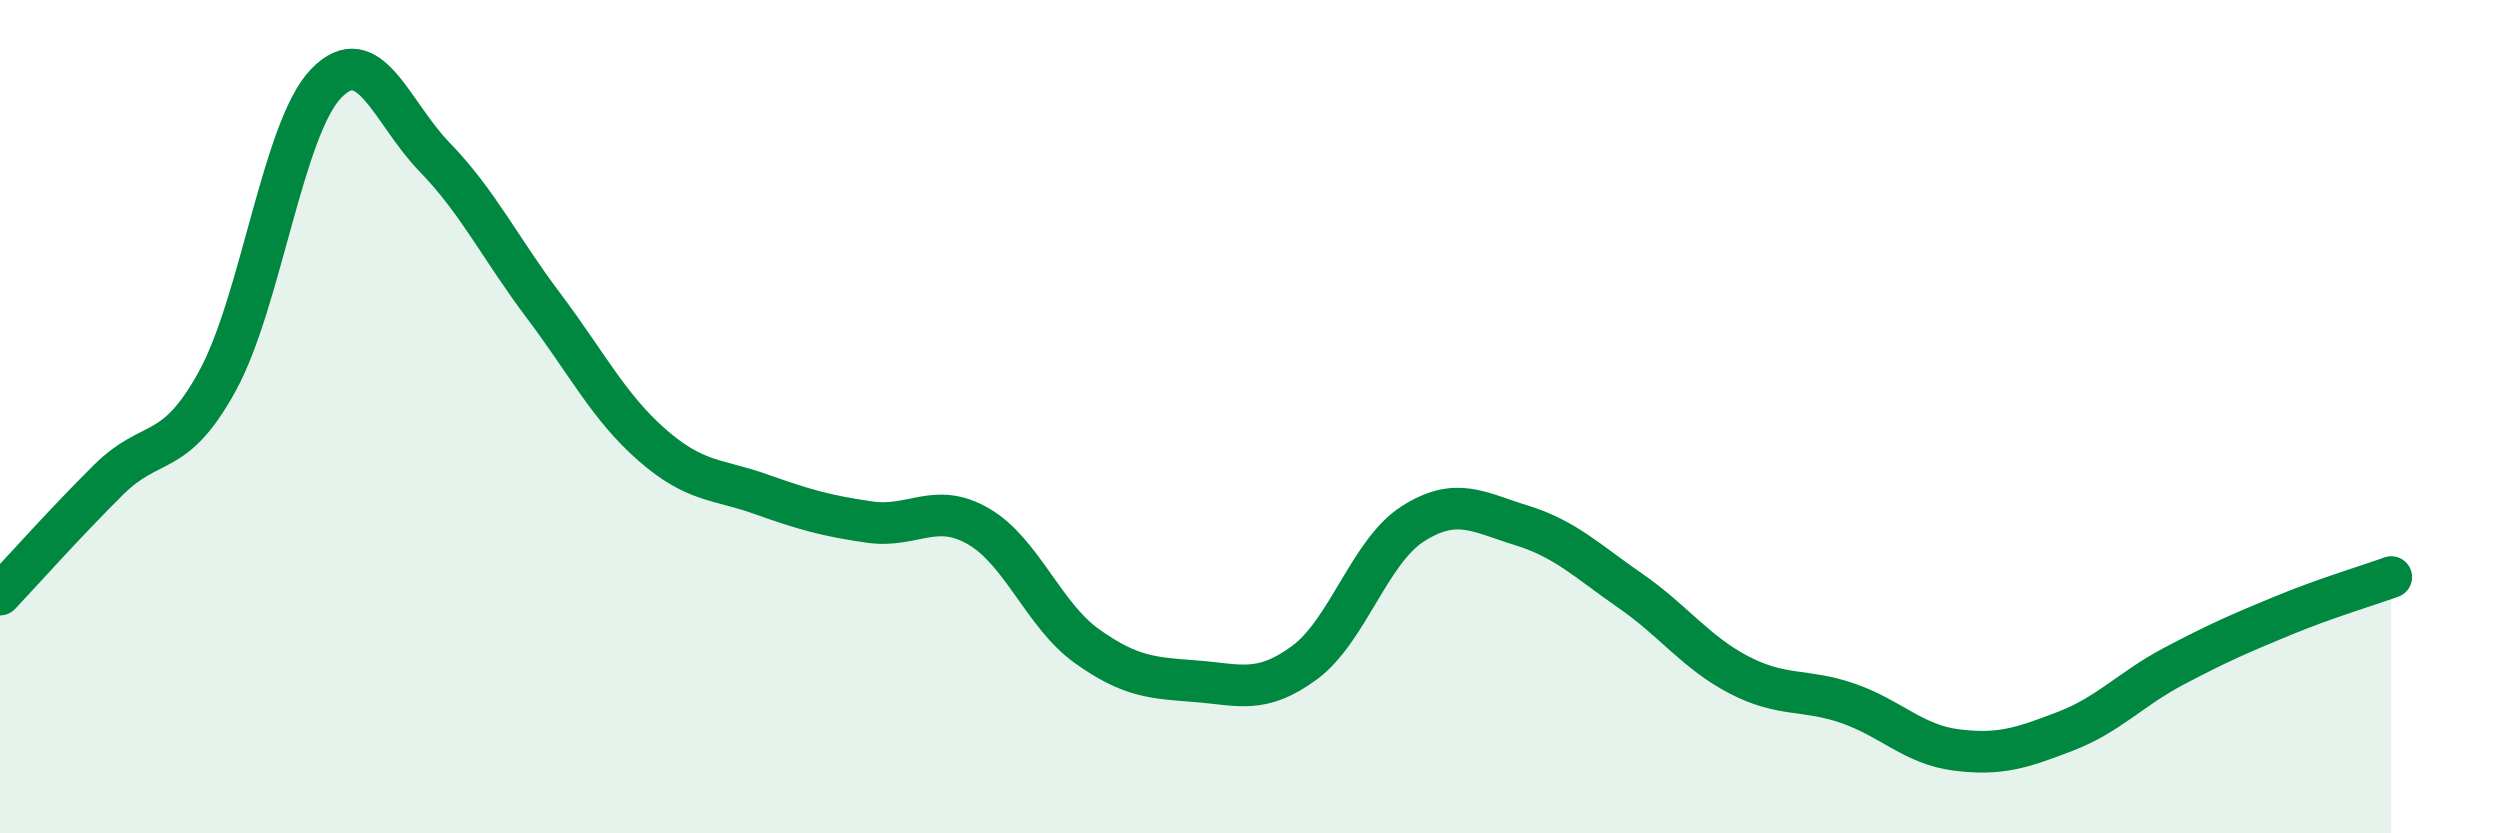
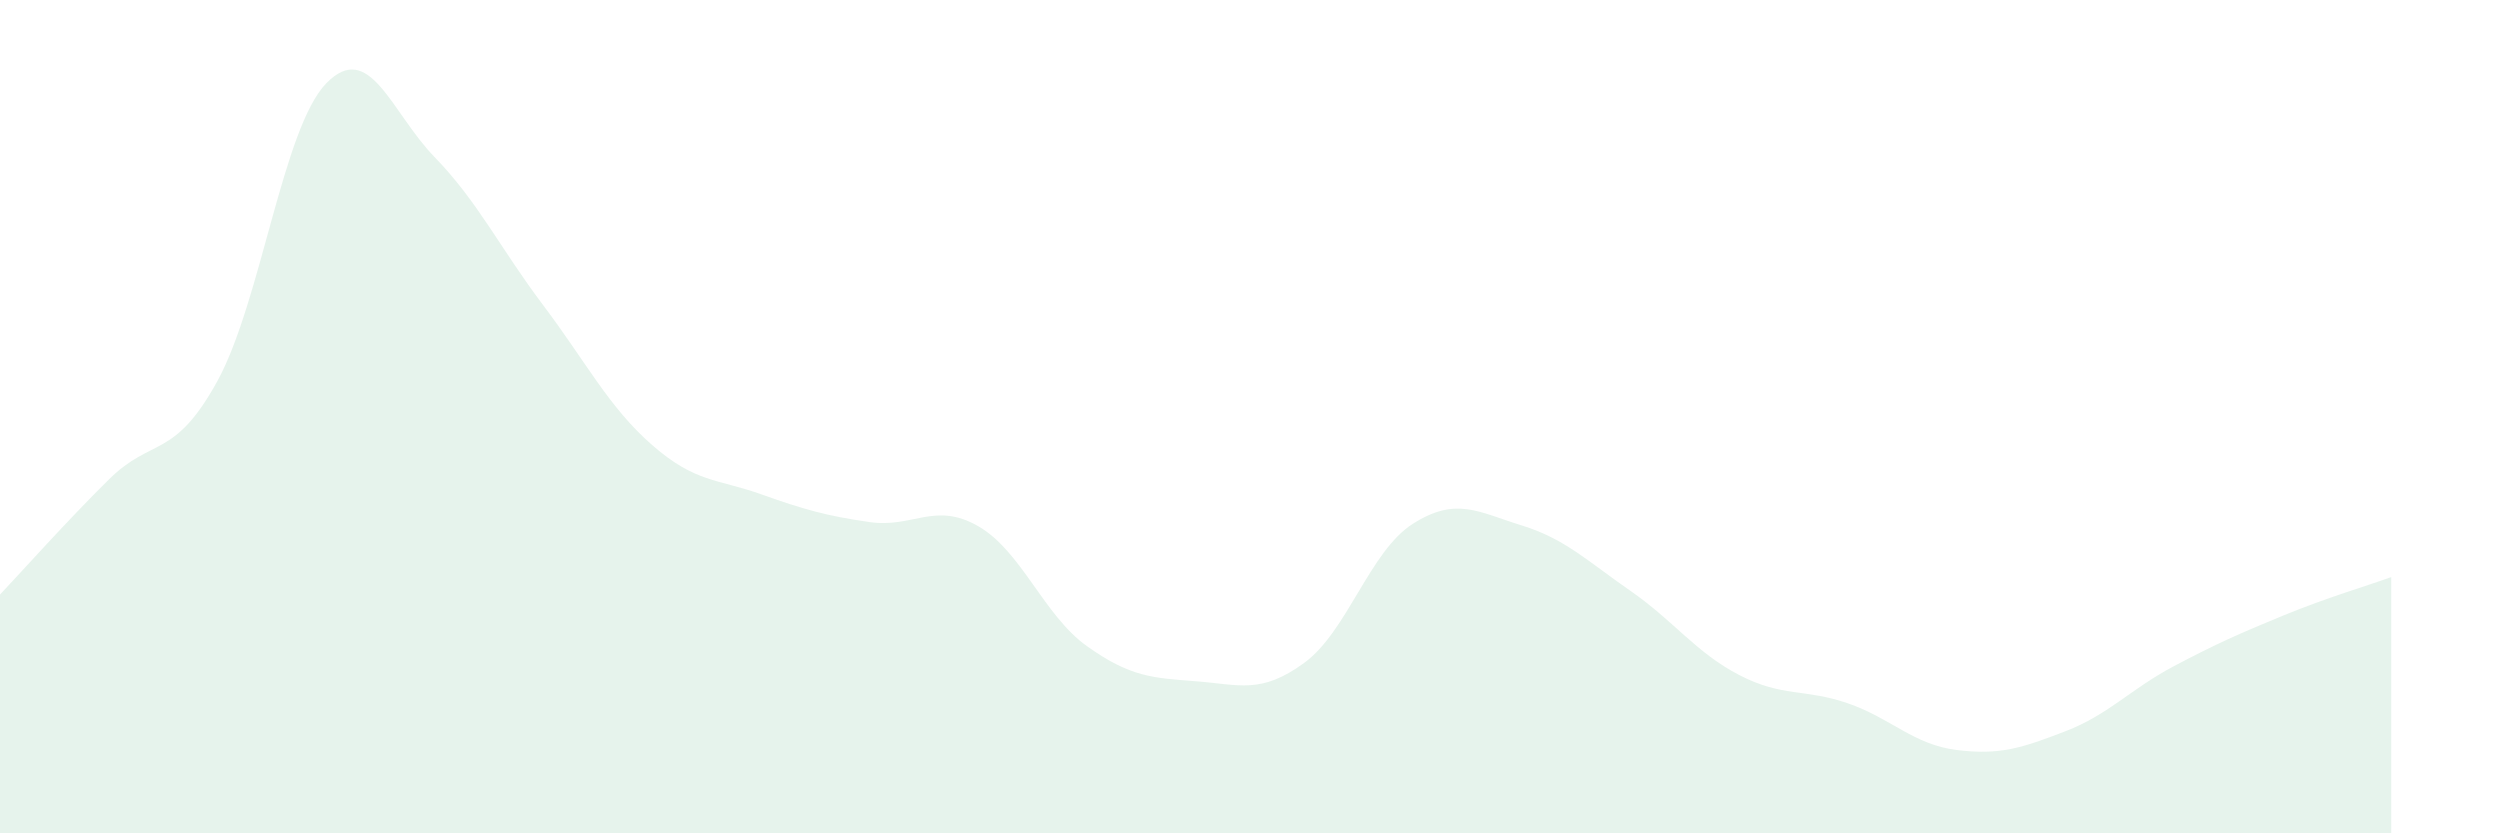
<svg xmlns="http://www.w3.org/2000/svg" width="60" height="20" viewBox="0 0 60 20">
  <path d="M 0,14.27 C 0.52,13.72 1.57,12.54 2.61,11.51 C 3.65,10.48 4.18,11.04 5.22,9.14 C 6.26,7.24 6.79,3.07 7.83,2 C 8.87,0.93 9.39,2.7 10.43,3.77 C 11.47,4.84 12,5.95 13.04,7.33 C 14.08,8.71 14.61,9.77 15.65,10.68 C 16.69,11.59 17.22,11.49 18.26,11.86 C 19.3,12.23 19.83,12.38 20.87,12.53 C 21.91,12.68 22.44,12.03 23.48,12.63 C 24.52,13.23 25.05,14.77 26.09,15.51 C 27.13,16.25 27.66,16.27 28.7,16.35 C 29.74,16.43 30.26,16.67 31.3,15.91 C 32.34,15.15 32.87,13.23 33.91,12.57 C 34.95,11.91 35.48,12.29 36.52,12.61 C 37.56,12.93 38.09,13.46 39.13,14.18 C 40.17,14.9 40.7,15.66 41.74,16.2 C 42.78,16.74 43.31,16.52 44.35,16.88 C 45.39,17.24 45.92,17.87 46.96,18 C 48,18.13 48.53,17.95 49.57,17.55 C 50.61,17.15 51.13,16.54 52.17,15.99 C 53.21,15.44 53.74,15.21 54.78,14.78 C 55.82,14.35 56.87,14.04 57.39,13.85L57.39 20L0 20Z" fill="#008740" opacity="0.1" stroke-linecap="round" stroke-linejoin="round" />
-   <path d="M 0,14.27 C 0.52,13.72 1.57,12.54 2.61,11.51 C 3.65,10.48 4.18,11.04 5.22,9.14 C 6.26,7.24 6.79,3.07 7.83,2 C 8.87,0.93 9.39,2.7 10.43,3.77 C 11.47,4.84 12,5.95 13.04,7.33 C 14.08,8.71 14.61,9.77 15.65,10.68 C 16.69,11.59 17.22,11.49 18.26,11.86 C 19.3,12.23 19.83,12.38 20.87,12.53 C 21.91,12.68 22.44,12.03 23.48,12.63 C 24.52,13.23 25.05,14.77 26.09,15.51 C 27.13,16.25 27.66,16.27 28.7,16.35 C 29.74,16.43 30.26,16.67 31.3,15.91 C 32.34,15.15 32.87,13.23 33.91,12.57 C 34.95,11.91 35.48,12.29 36.52,12.61 C 37.56,12.93 38.09,13.46 39.13,14.18 C 40.17,14.9 40.7,15.66 41.74,16.2 C 42.78,16.74 43.31,16.52 44.35,16.88 C 45.39,17.24 45.92,17.87 46.96,18 C 48,18.13 48.53,17.95 49.57,17.55 C 50.61,17.15 51.13,16.54 52.17,15.99 C 53.21,15.44 53.74,15.21 54.78,14.78 C 55.82,14.35 56.87,14.04 57.39,13.85" stroke="#008740" stroke-width="1" fill="none" stroke-linecap="round" stroke-linejoin="round" />
</svg>